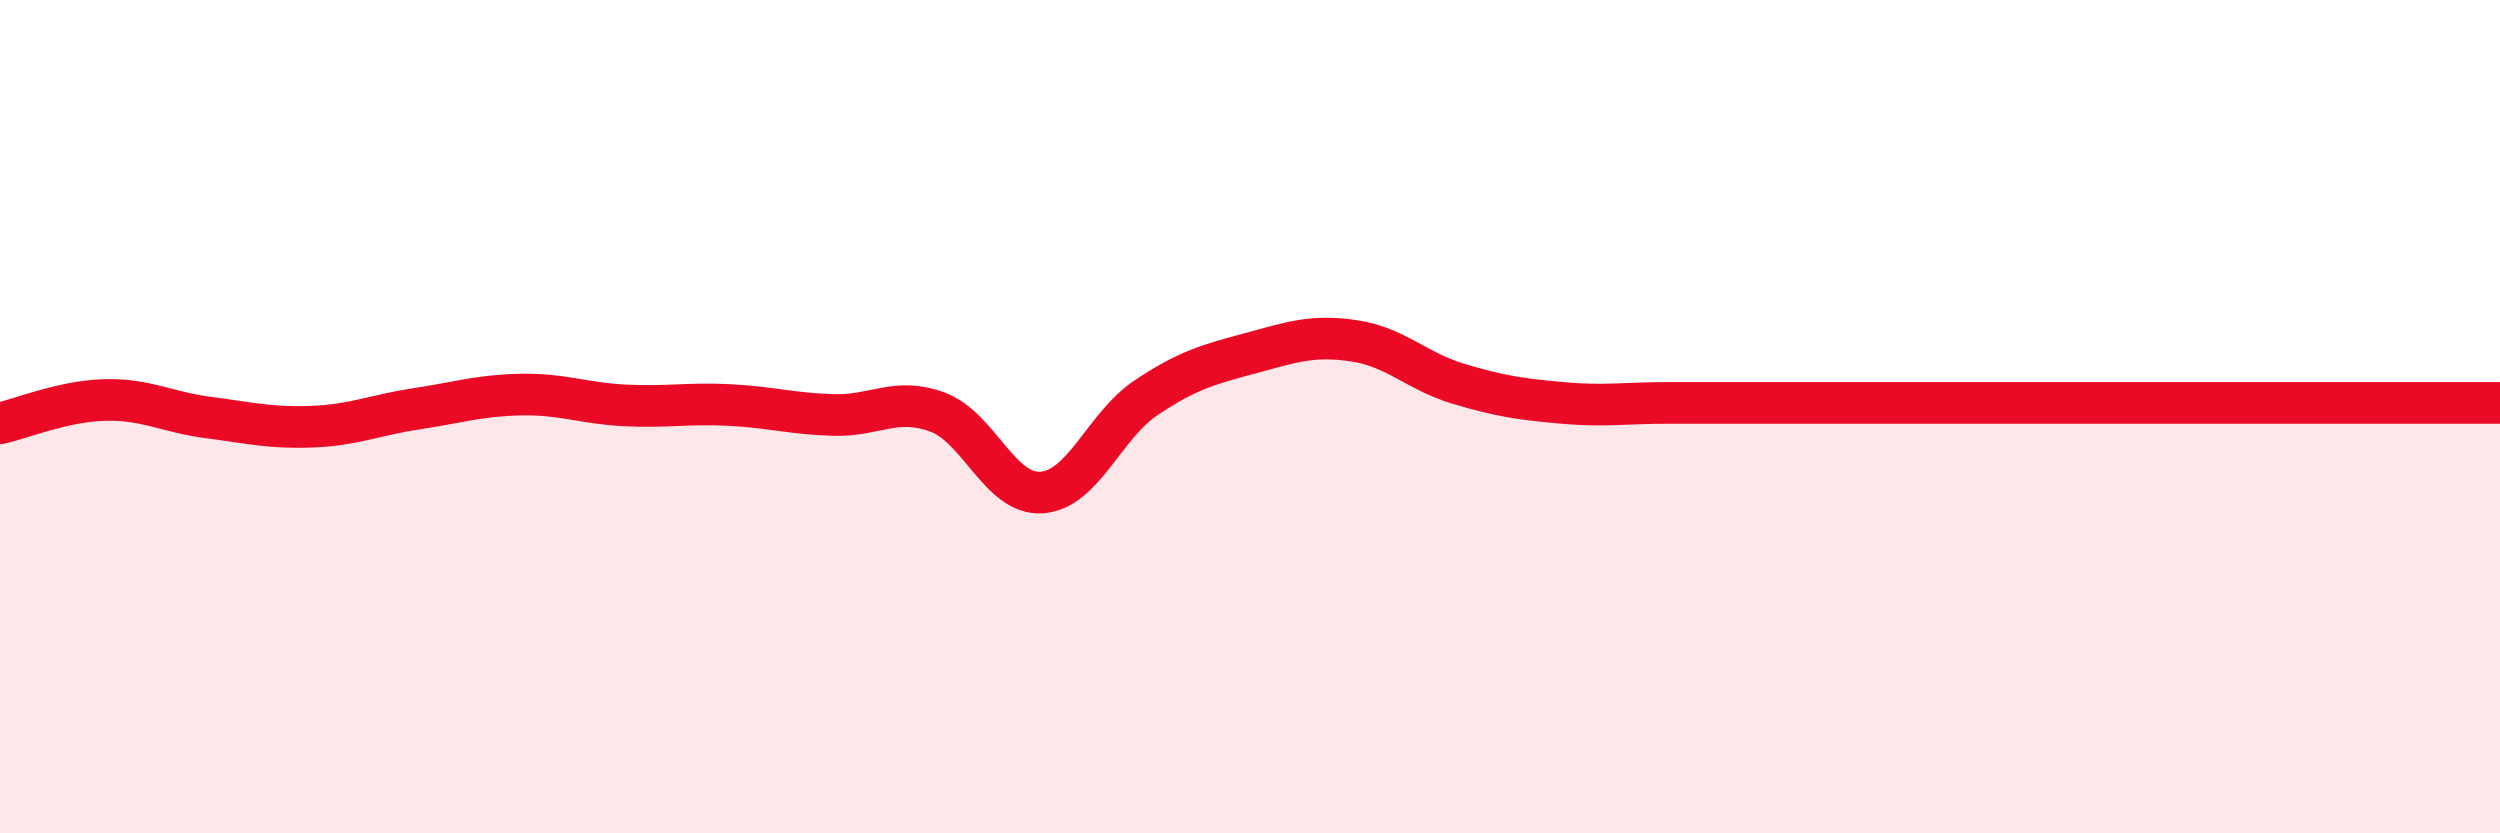
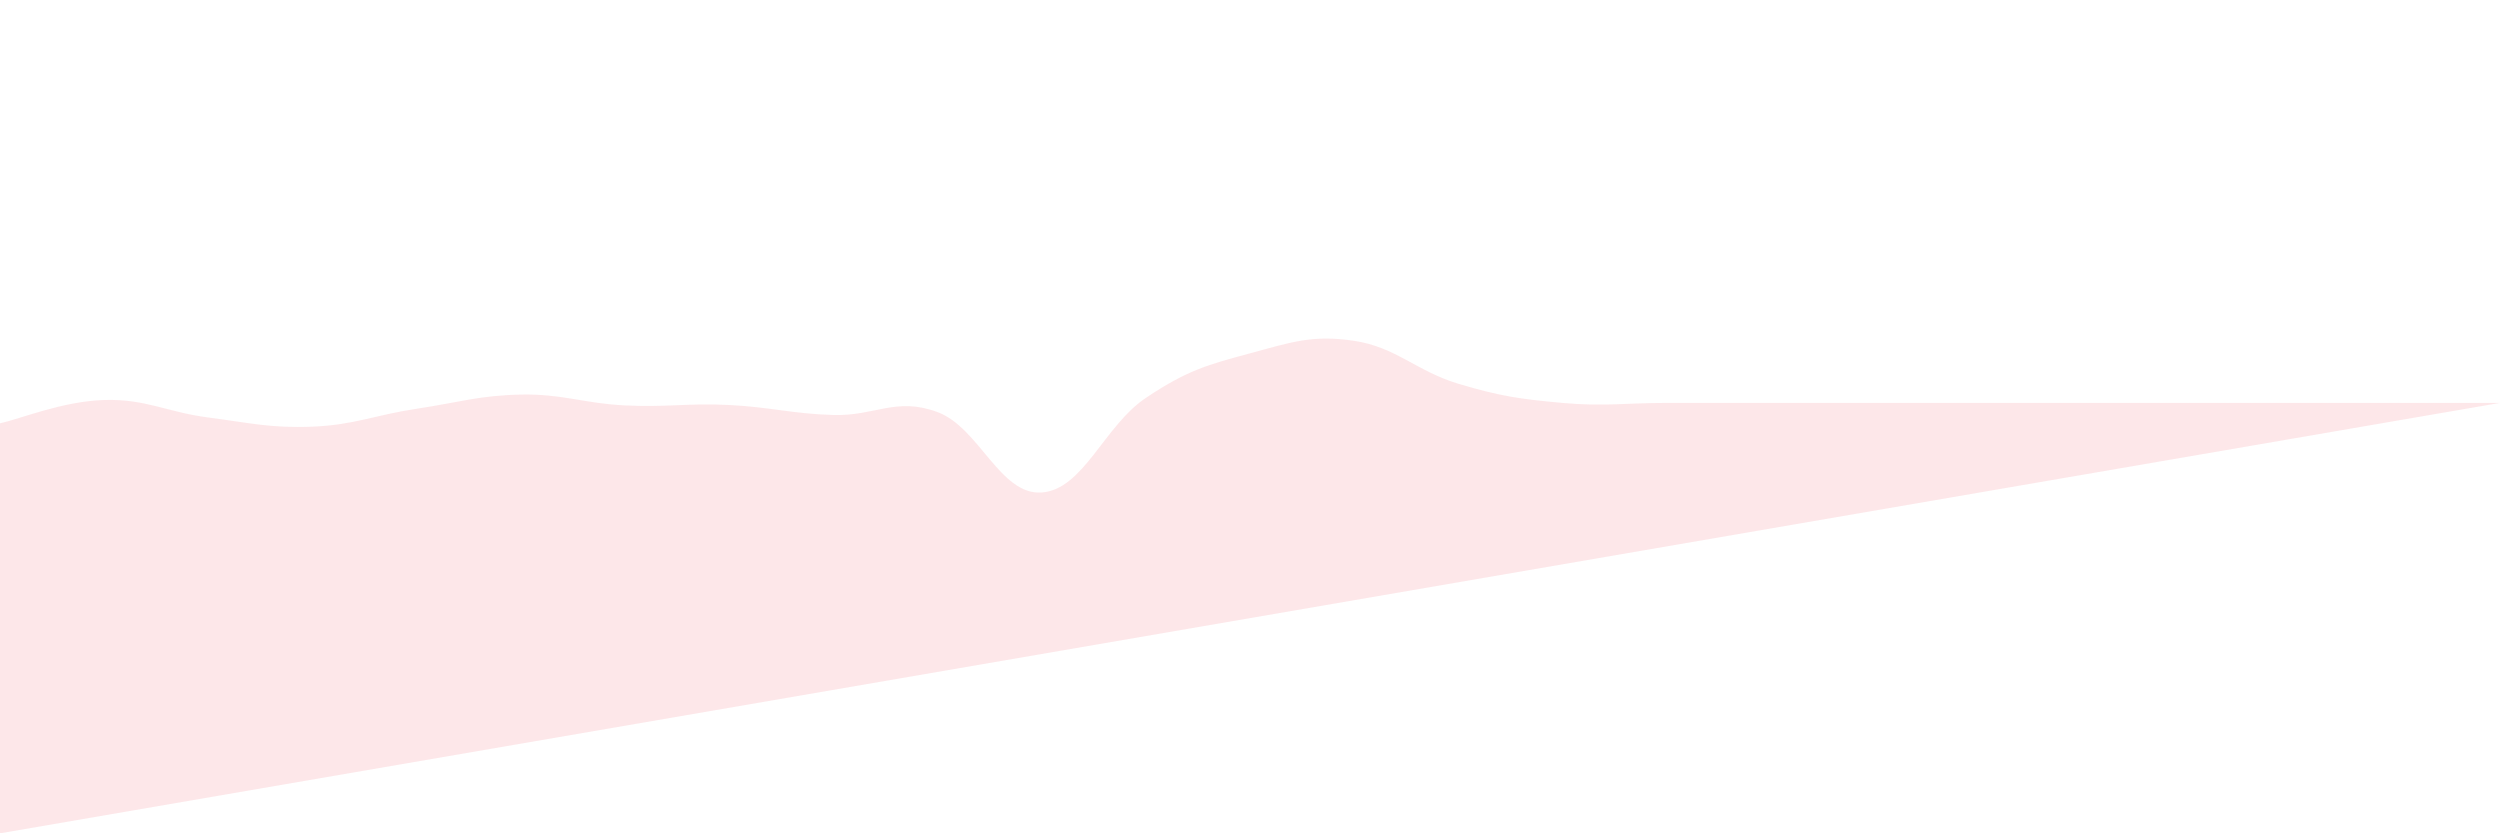
<svg xmlns="http://www.w3.org/2000/svg" width="60" height="20" viewBox="0 0 60 20">
-   <path d="M 0,10.16 C 0.5,10.05 1.5,9.63 2.5,9.6 C 3.5,9.57 4,9.89 5,10.02 C 6,10.15 6.5,10.28 7.5,10.24 C 8.5,10.2 9,9.96 10,9.81 C 11,9.66 11.5,9.49 12.5,9.47 C 13.5,9.45 14,9.68 15,9.73 C 16,9.78 16.5,9.67 17.5,9.72 C 18.5,9.77 19,9.93 20,9.96 C 21,9.99 21.5,9.52 22.5,9.89 C 23.5,10.26 24,11.89 25,11.82 C 26,11.75 26.5,10.22 27.5,9.55 C 28.5,8.88 29,8.75 30,8.48 C 31,8.21 31.5,8.03 32.5,8.18 C 33.5,8.33 34,8.91 35,9.21 C 36,9.51 36.5,9.58 37.5,9.67 C 38.5,9.76 39,9.67 40,9.67 C 41,9.67 41.5,9.67 42.5,9.67 C 43.5,9.67 44,9.67 45,9.67 C 46,9.67 46.5,9.67 47.5,9.67 C 48.5,9.67 49,9.67 50,9.67 C 51,9.67 51.5,9.67 52.5,9.67 C 53.5,9.67 53.5,9.67 55,9.67 C 56.5,9.67 59,9.67 60,9.67L60 20L0 20Z" fill="#EB0A25" opacity="0.1" stroke-linecap="round" stroke-linejoin="round" />
-   <path d="M 0,10.16 C 0.5,10.05 1.5,9.63 2.5,9.6 C 3.5,9.57 4,9.89 5,10.02 C 6,10.15 6.5,10.28 7.5,10.24 C 8.5,10.2 9,9.96 10,9.81 C 11,9.66 11.5,9.49 12.5,9.47 C 13.5,9.45 14,9.68 15,9.73 C 16,9.78 16.5,9.67 17.5,9.72 C 18.5,9.77 19,9.93 20,9.96 C 21,9.99 21.5,9.52 22.5,9.89 C 23.5,10.26 24,11.89 25,11.82 C 26,11.75 26.5,10.22 27.5,9.55 C 28.5,8.88 29,8.75 30,8.48 C 31,8.21 31.5,8.03 32.5,8.18 C 33.5,8.33 34,8.91 35,9.21 C 36,9.51 36.5,9.58 37.5,9.67 C 38.5,9.76 39,9.67 40,9.67 C 41,9.67 41.5,9.67 42.5,9.67 C 43.5,9.67 44,9.67 45,9.67 C 46,9.67 46.5,9.67 47.5,9.67 C 48.5,9.67 49,9.67 50,9.67 C 51,9.67 51.5,9.67 52.5,9.67 C 53.5,9.67 53.5,9.67 55,9.67 C 56.5,9.67 59,9.67 60,9.67" stroke="#EB0A25" stroke-width="1" fill="none" stroke-linecap="round" stroke-linejoin="round" />
+   <path d="M 0,10.16 C 0.5,10.05 1.5,9.63 2.5,9.6 C 3.5,9.57 4,9.89 5,10.02 C 6,10.15 6.5,10.28 7.5,10.24 C 8.5,10.2 9,9.96 10,9.81 C 11,9.66 11.5,9.49 12.5,9.47 C 13.5,9.45 14,9.68 15,9.73 C 16,9.78 16.5,9.67 17.5,9.72 C 18.5,9.77 19,9.93 20,9.96 C 21,9.99 21.5,9.52 22.5,9.89 C 23.5,10.26 24,11.89 25,11.82 C 26,11.75 26.5,10.22 27.5,9.55 C 28.5,8.88 29,8.75 30,8.48 C 31,8.21 31.5,8.03 32.5,8.18 C 33.5,8.33 34,8.91 35,9.21 C 36,9.51 36.5,9.58 37.5,9.67 C 38.5,9.76 39,9.67 40,9.67 C 41,9.67 41.5,9.67 42.5,9.67 C 43.5,9.67 44,9.67 45,9.67 C 46,9.67 46.5,9.67 47.5,9.67 C 48.5,9.67 49,9.67 50,9.67 C 51,9.67 51.5,9.67 52.5,9.67 C 53.5,9.67 53.5,9.67 55,9.67 C 56.5,9.67 59,9.67 60,9.67L0 20Z" fill="#EB0A25" opacity="0.1" stroke-linecap="round" stroke-linejoin="round" />
</svg>